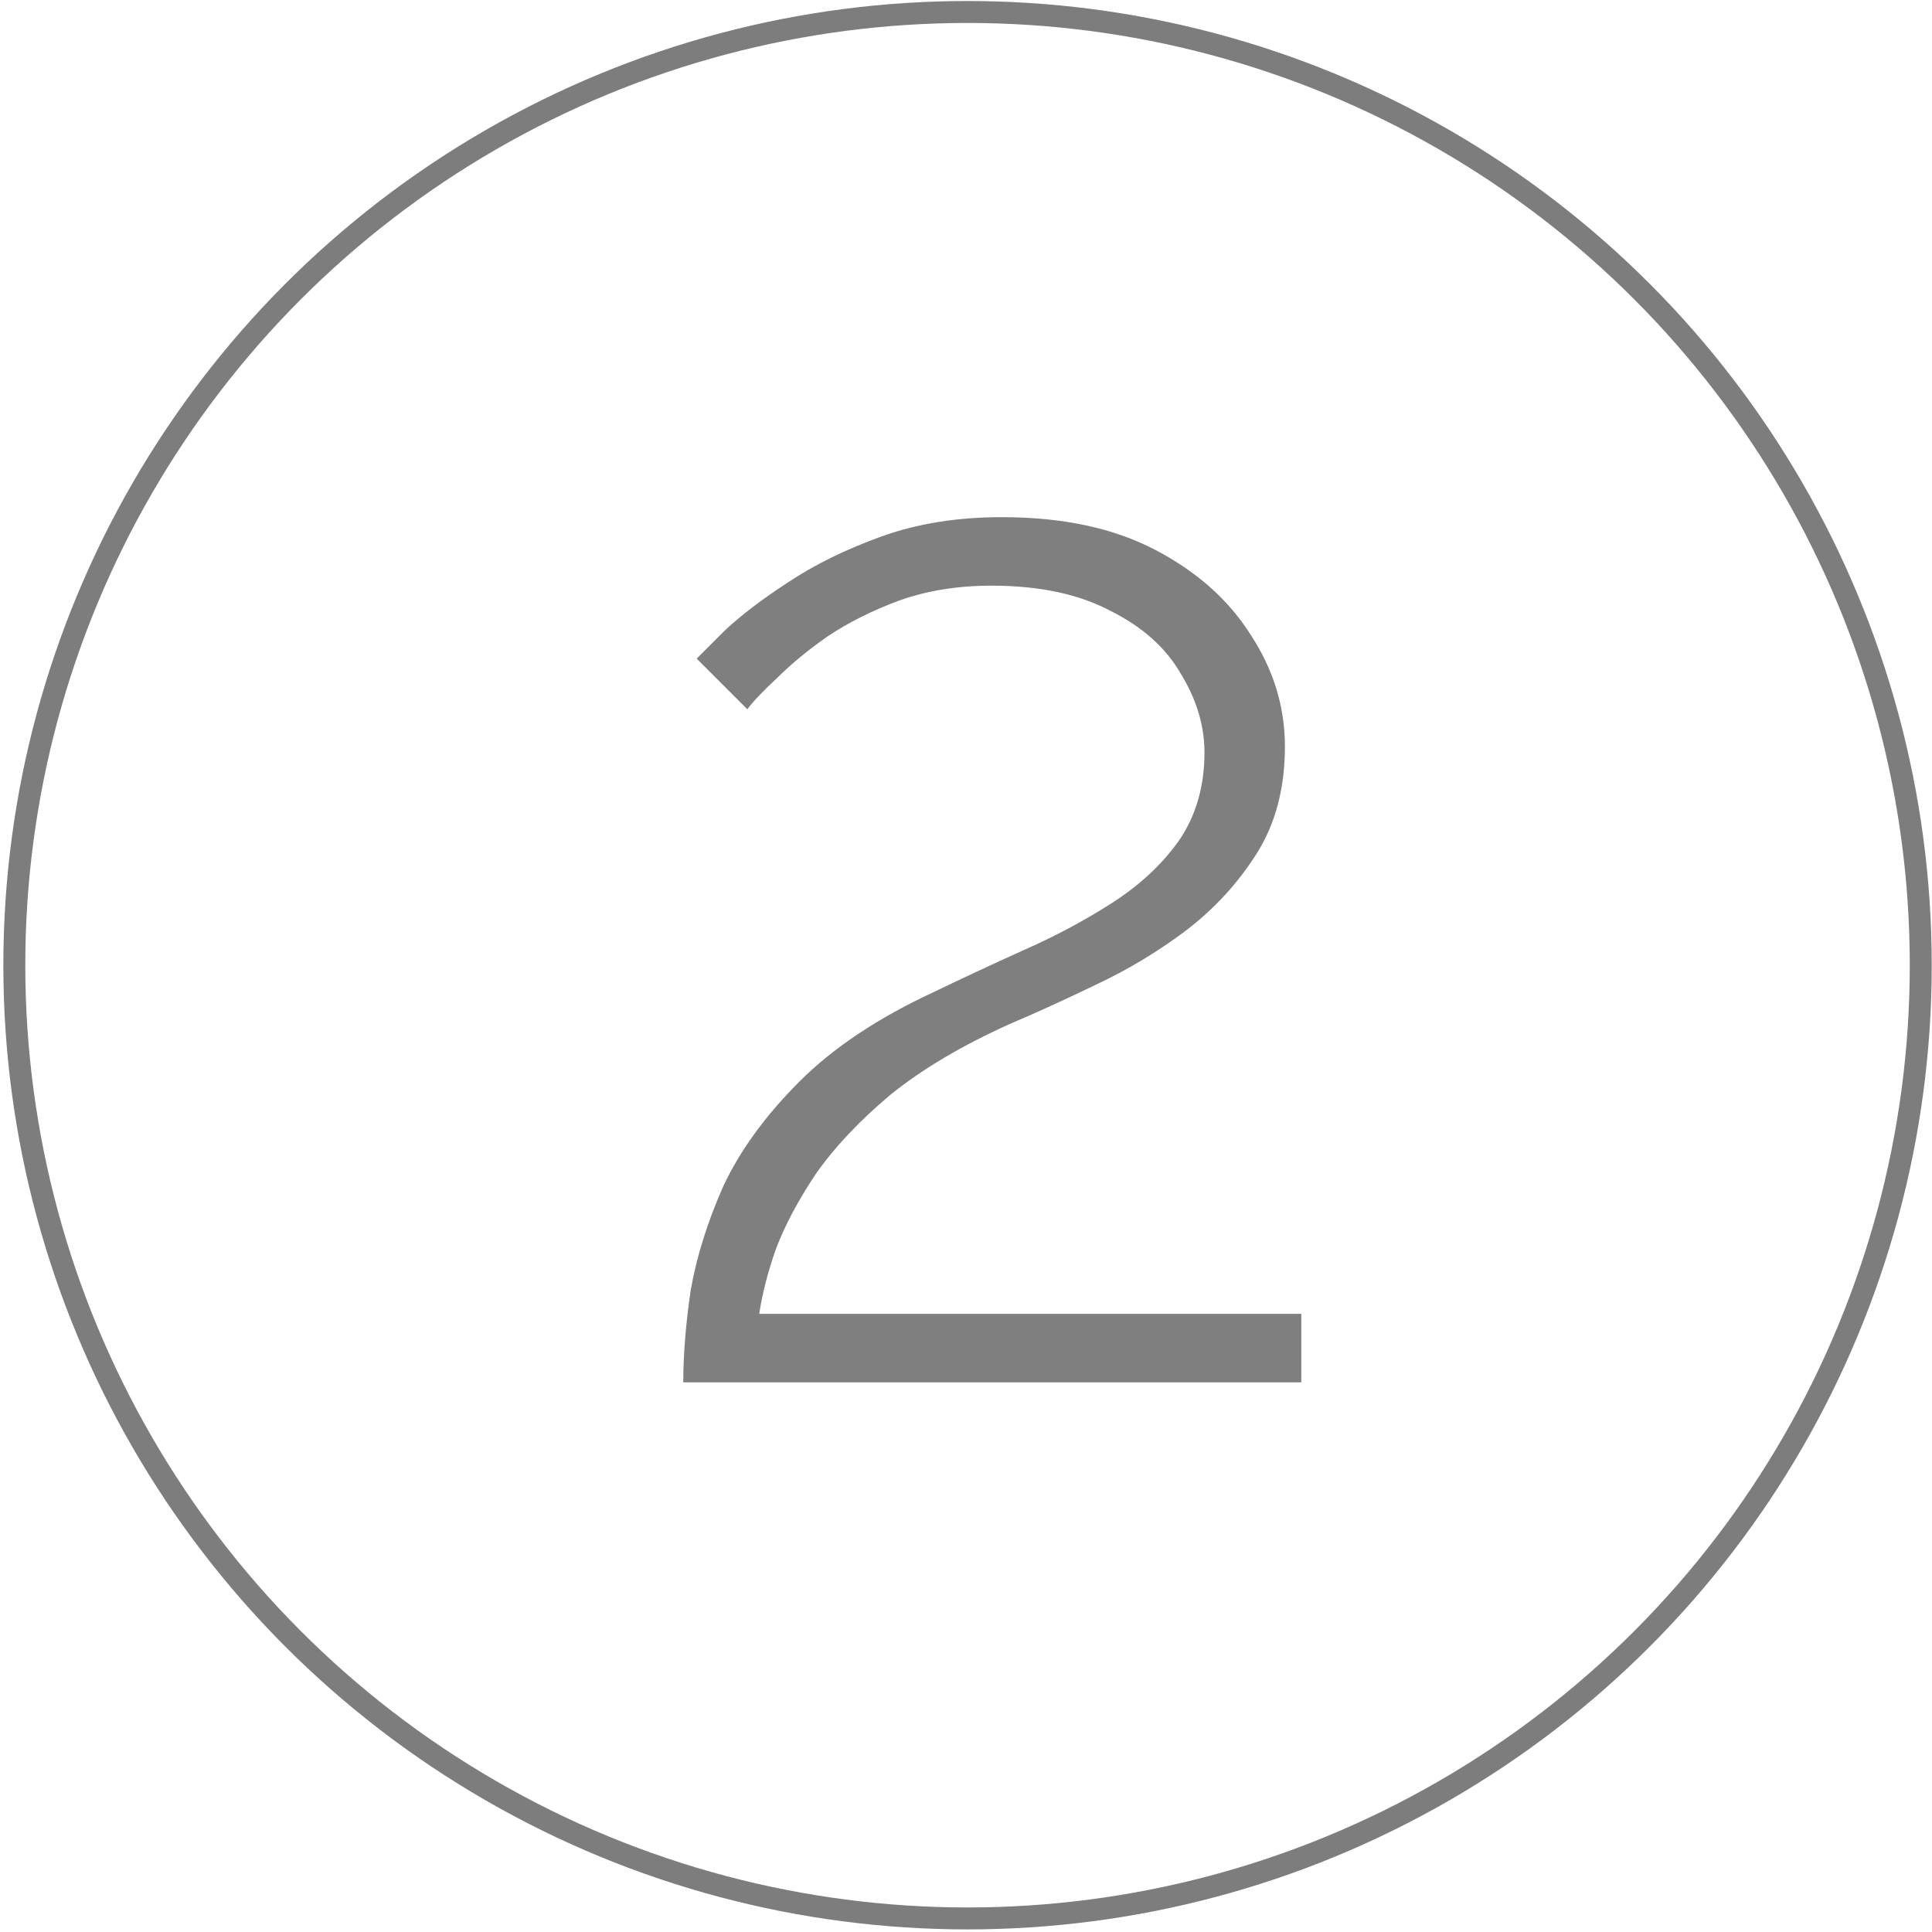
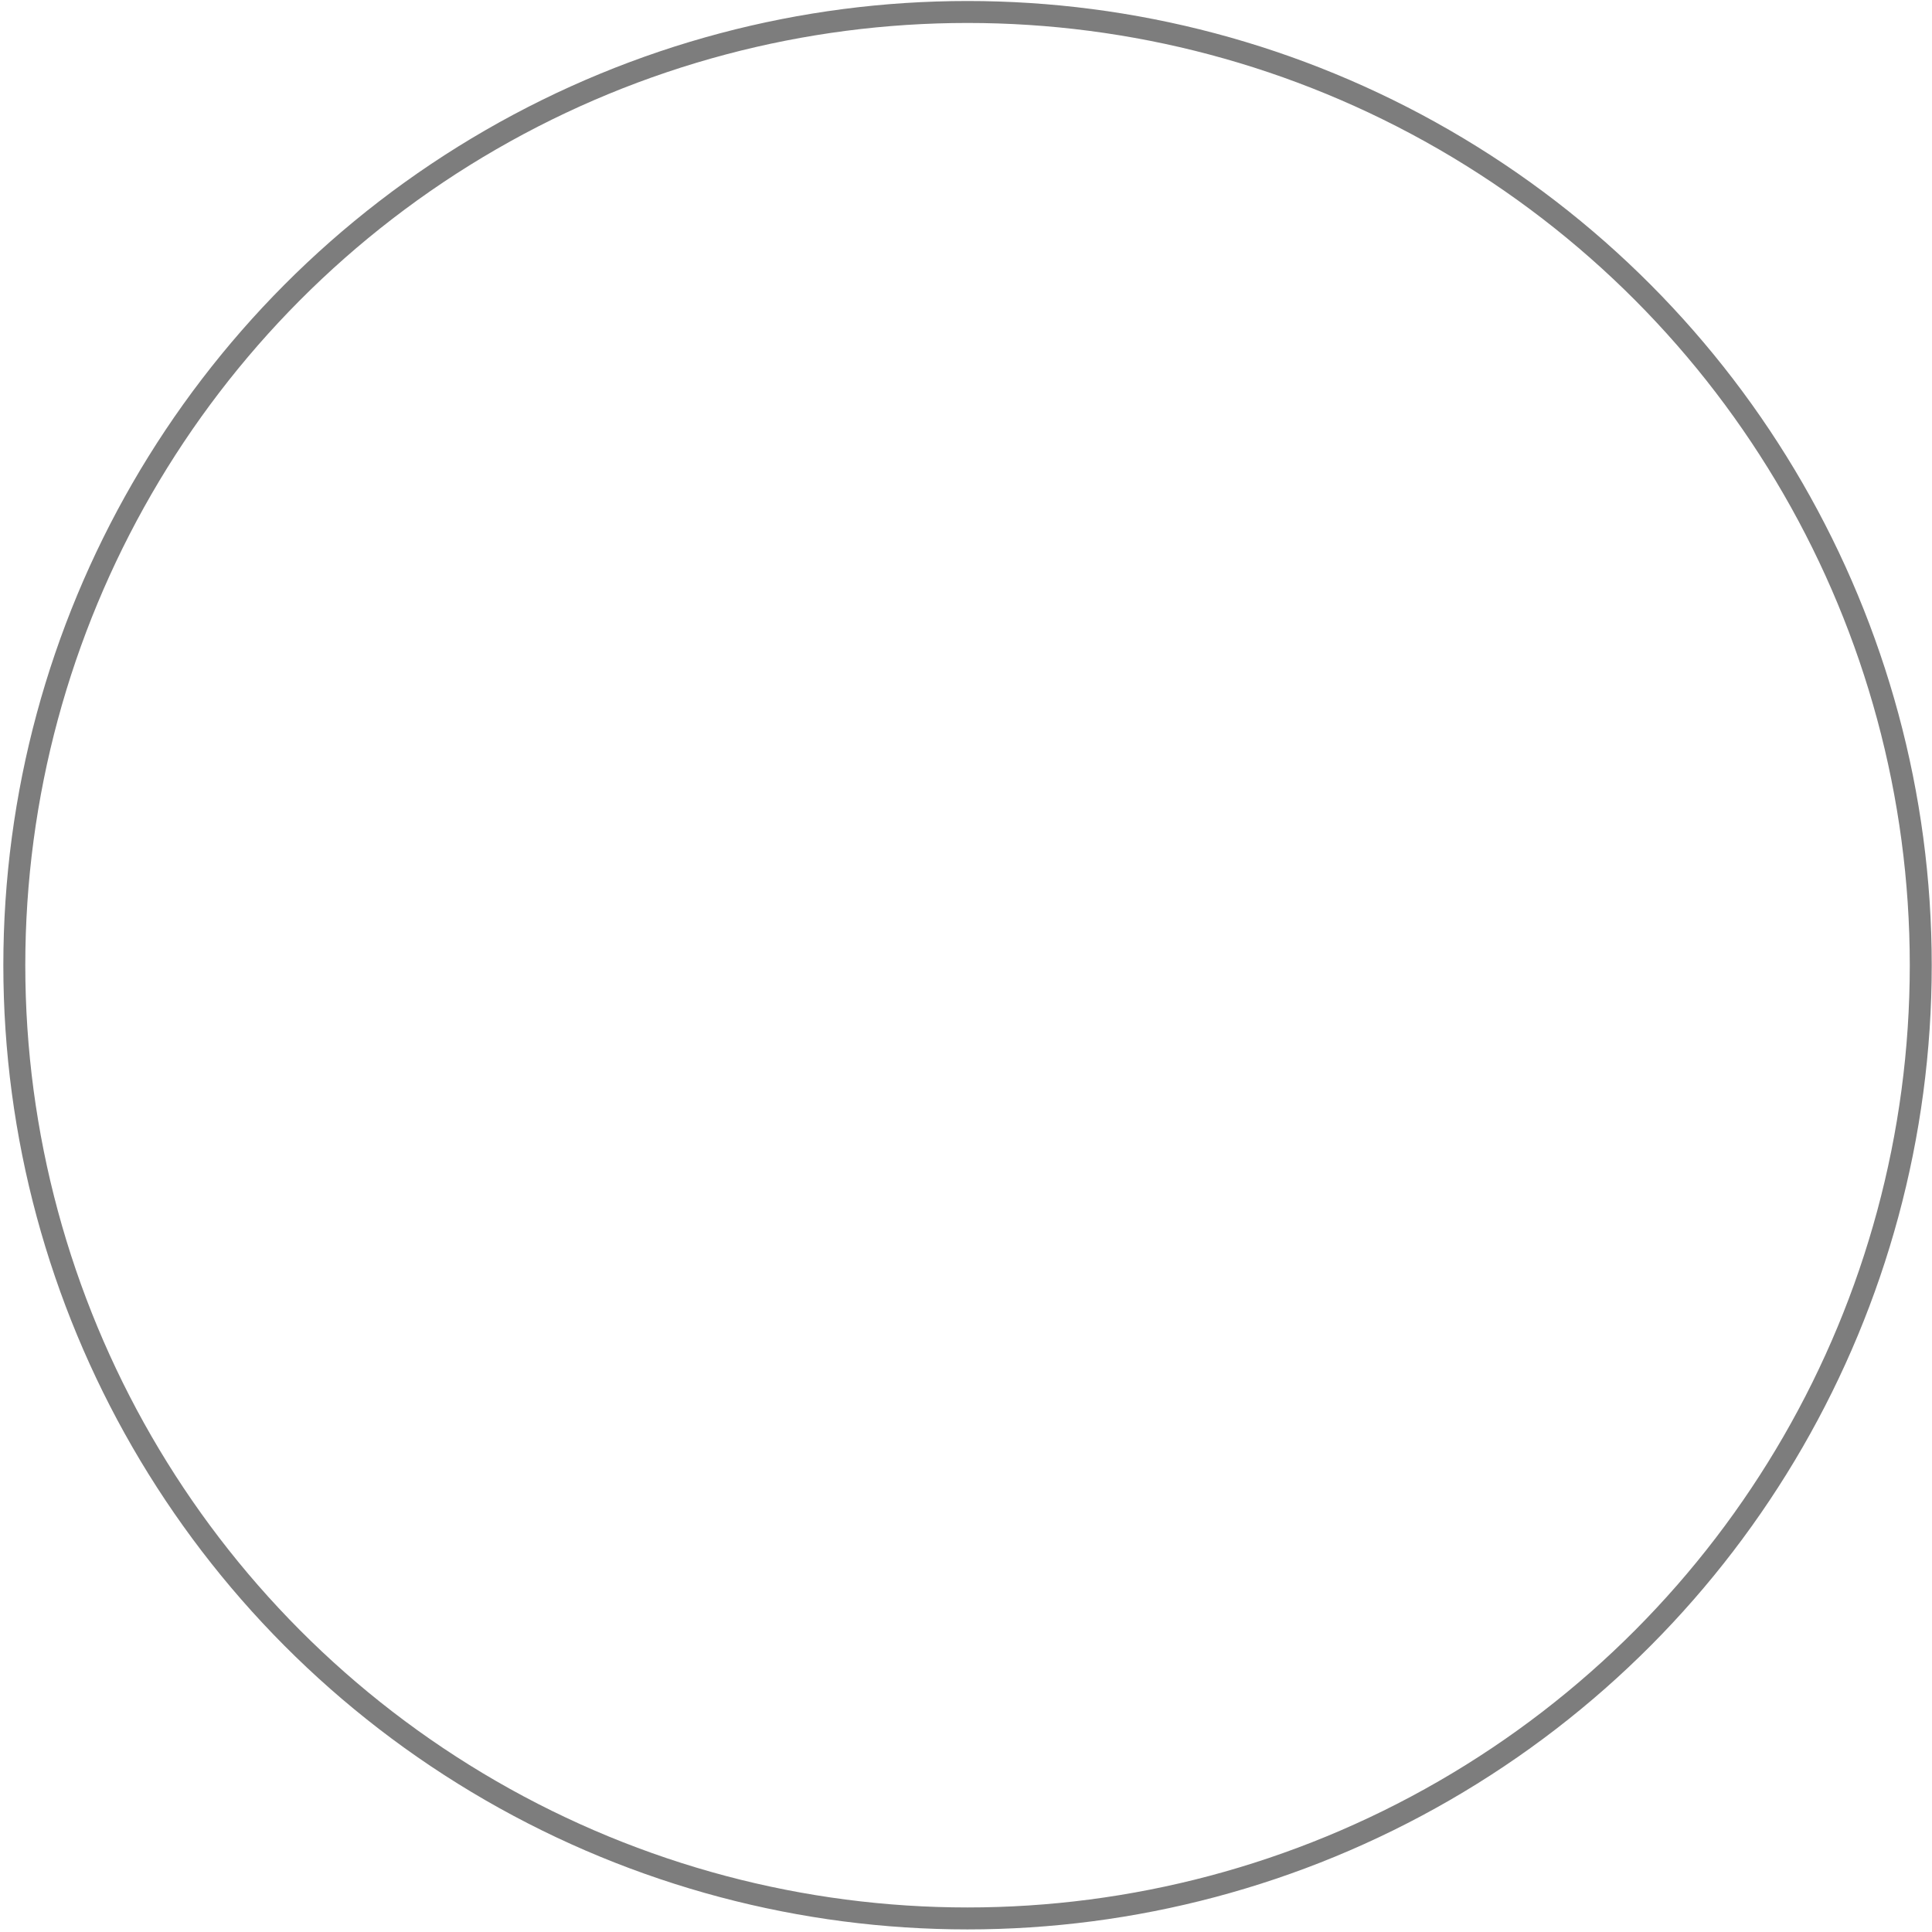
<svg xmlns="http://www.w3.org/2000/svg" width="44" height="44" viewBox="0 0 44 44" fill="none">
  <circle cx="22.035" cy="21.982" r="21.709" stroke="black" stroke-opacity="0.51" stroke-width="0.5" />
-   <path opacity="0.5" d="M15.561 31.482C15.561 30.849 15.618 30.148 15.731 29.379C15.867 28.611 16.115 27.819 16.477 27.005C16.861 26.191 17.438 25.4 18.207 24.631C18.975 23.863 19.993 23.184 21.259 22.596C21.915 22.28 22.593 21.963 23.294 21.647C24.017 21.33 24.696 20.968 25.329 20.562C25.962 20.155 26.471 19.68 26.855 19.137C27.239 18.572 27.431 17.905 27.431 17.136C27.431 16.526 27.25 15.927 26.889 15.339C26.55 14.751 26.018 14.276 25.295 13.914C24.571 13.53 23.667 13.338 22.582 13.338C21.813 13.338 21.112 13.451 20.479 13.677C19.869 13.903 19.326 14.174 18.851 14.491C18.399 14.807 18.015 15.124 17.698 15.441C17.381 15.734 17.155 15.972 17.02 16.153L15.867 15C15.957 14.909 16.172 14.694 16.511 14.355C16.873 14.016 17.348 13.654 17.935 13.27C18.546 12.863 19.258 12.512 20.072 12.219C20.886 11.925 21.802 11.778 22.819 11.778C24.198 11.778 25.363 12.026 26.312 12.524C27.262 13.021 27.985 13.666 28.483 14.457C29.003 15.248 29.263 16.096 29.263 17C29.263 17.95 29.048 18.764 28.618 19.442C28.189 20.121 27.646 20.709 26.991 21.206C26.358 21.681 25.679 22.088 24.956 22.427C24.255 22.766 23.61 23.06 23.023 23.309C21.915 23.806 20.999 24.349 20.275 24.936C19.575 25.524 19.009 26.123 18.58 26.734C18.173 27.345 17.867 27.921 17.664 28.464C17.483 28.984 17.359 29.47 17.291 29.922H29.636V31.482H15.561Z" fill="black" />
</svg>